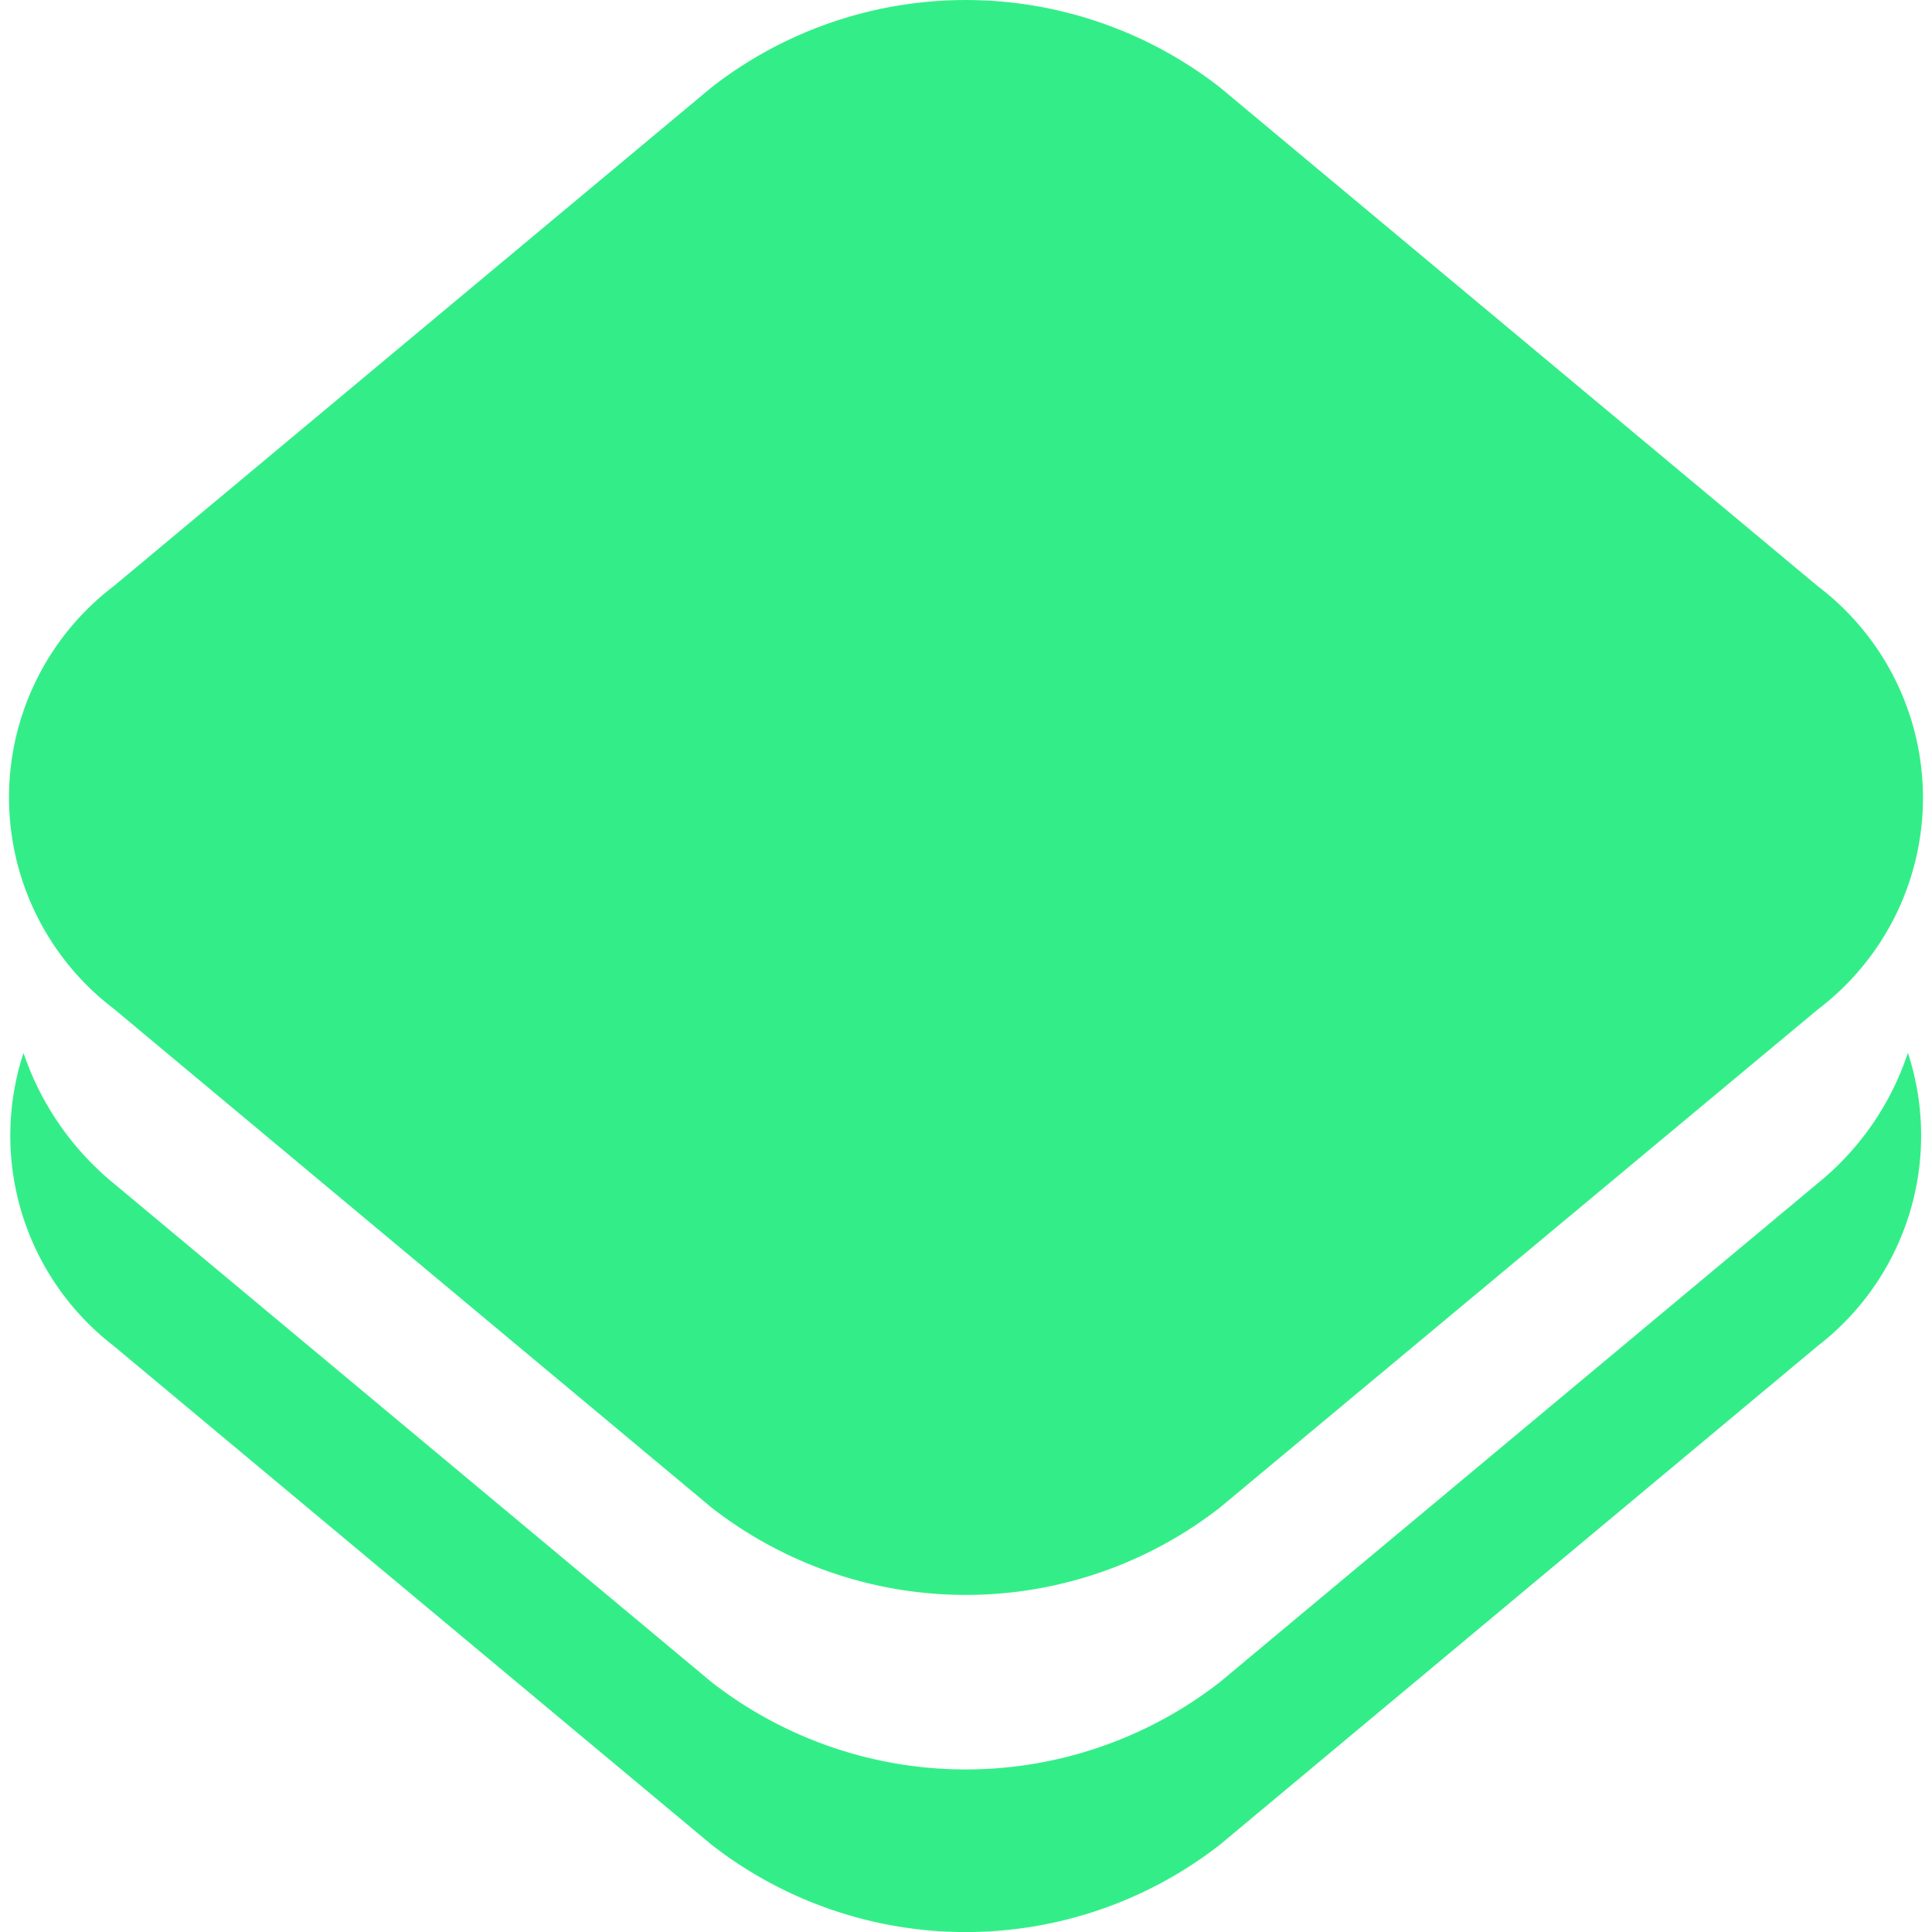
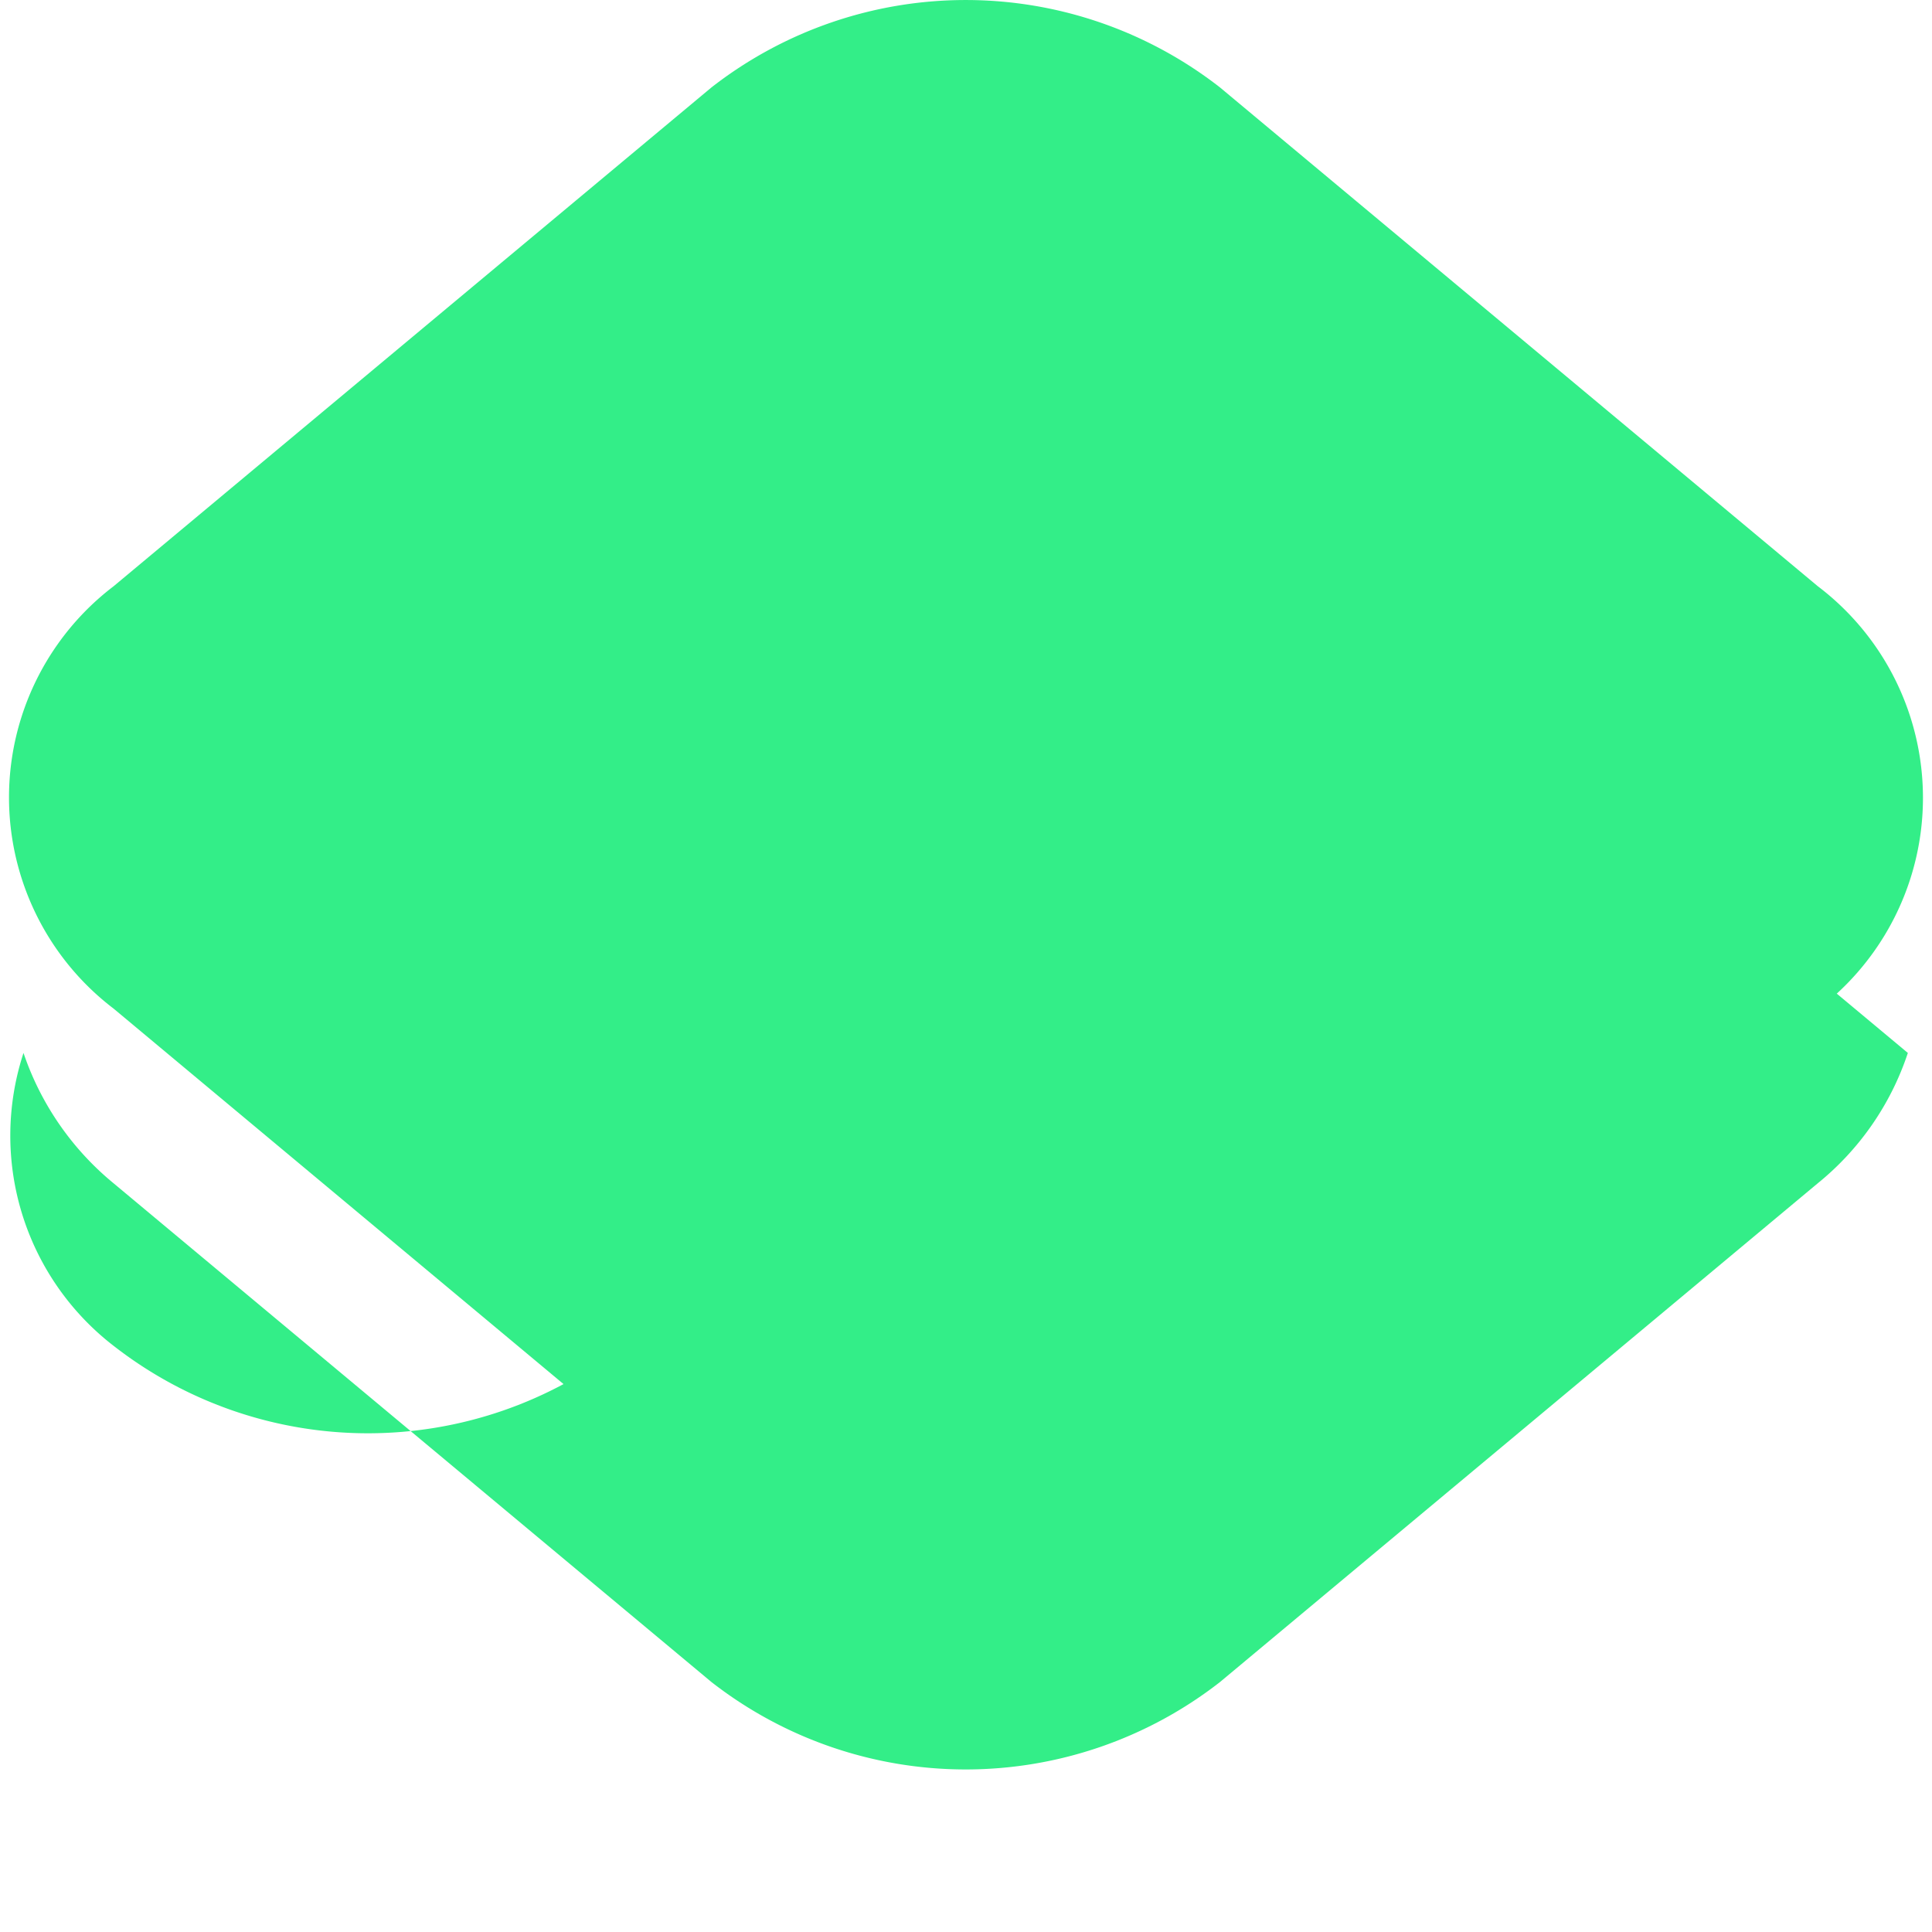
<svg xmlns="http://www.w3.org/2000/svg" role="img" width="32px" height="32px" viewBox="0 0 24 24">
  <title>Openlayers</title>
-   <path fill="#3e8c6" d="M23.7 13.08a3.498 3.498 0 0 1-1.119 1.619l-7.426 6.196a5.137 5.137 0 0 1-6.317 0L1.412 14.7a3.578 3.578 0 0 1-1.12-1.62 3.298 3.298 0 0 0 1.12 3.639l7.426 6.196a5.137 5.137 0 0 0 6.317 0l7.426-6.196a3.298 3.298 0 0 0 1.12-3.639M8.838 1.086a5.137 5.137 0 0 1 6.317 0l7.426 6.196a3.298 3.298 0 0 1 0 5.258l-7.426 6.187a5.137 5.137 0 0 1-6.317 0L1.412 12.53a3.298 3.298 0 0 1 0-5.248z" />
+   <path fill="#3e8c6" d="M23.7 13.08a3.498 3.498 0 0 1-1.119 1.619l-7.426 6.196a5.137 5.137 0 0 1-6.317 0L1.412 14.7a3.578 3.578 0 0 1-1.12-1.62 3.298 3.298 0 0 0 1.12 3.639a5.137 5.137 0 0 0 6.317 0l7.426-6.196a3.298 3.298 0 0 0 1.12-3.639M8.838 1.086a5.137 5.137 0 0 1 6.317 0l7.426 6.196a3.298 3.298 0 0 1 0 5.258l-7.426 6.187a5.137 5.137 0 0 1-6.317 0L1.412 12.53a3.298 3.298 0 0 1 0-5.248z" />
</svg>